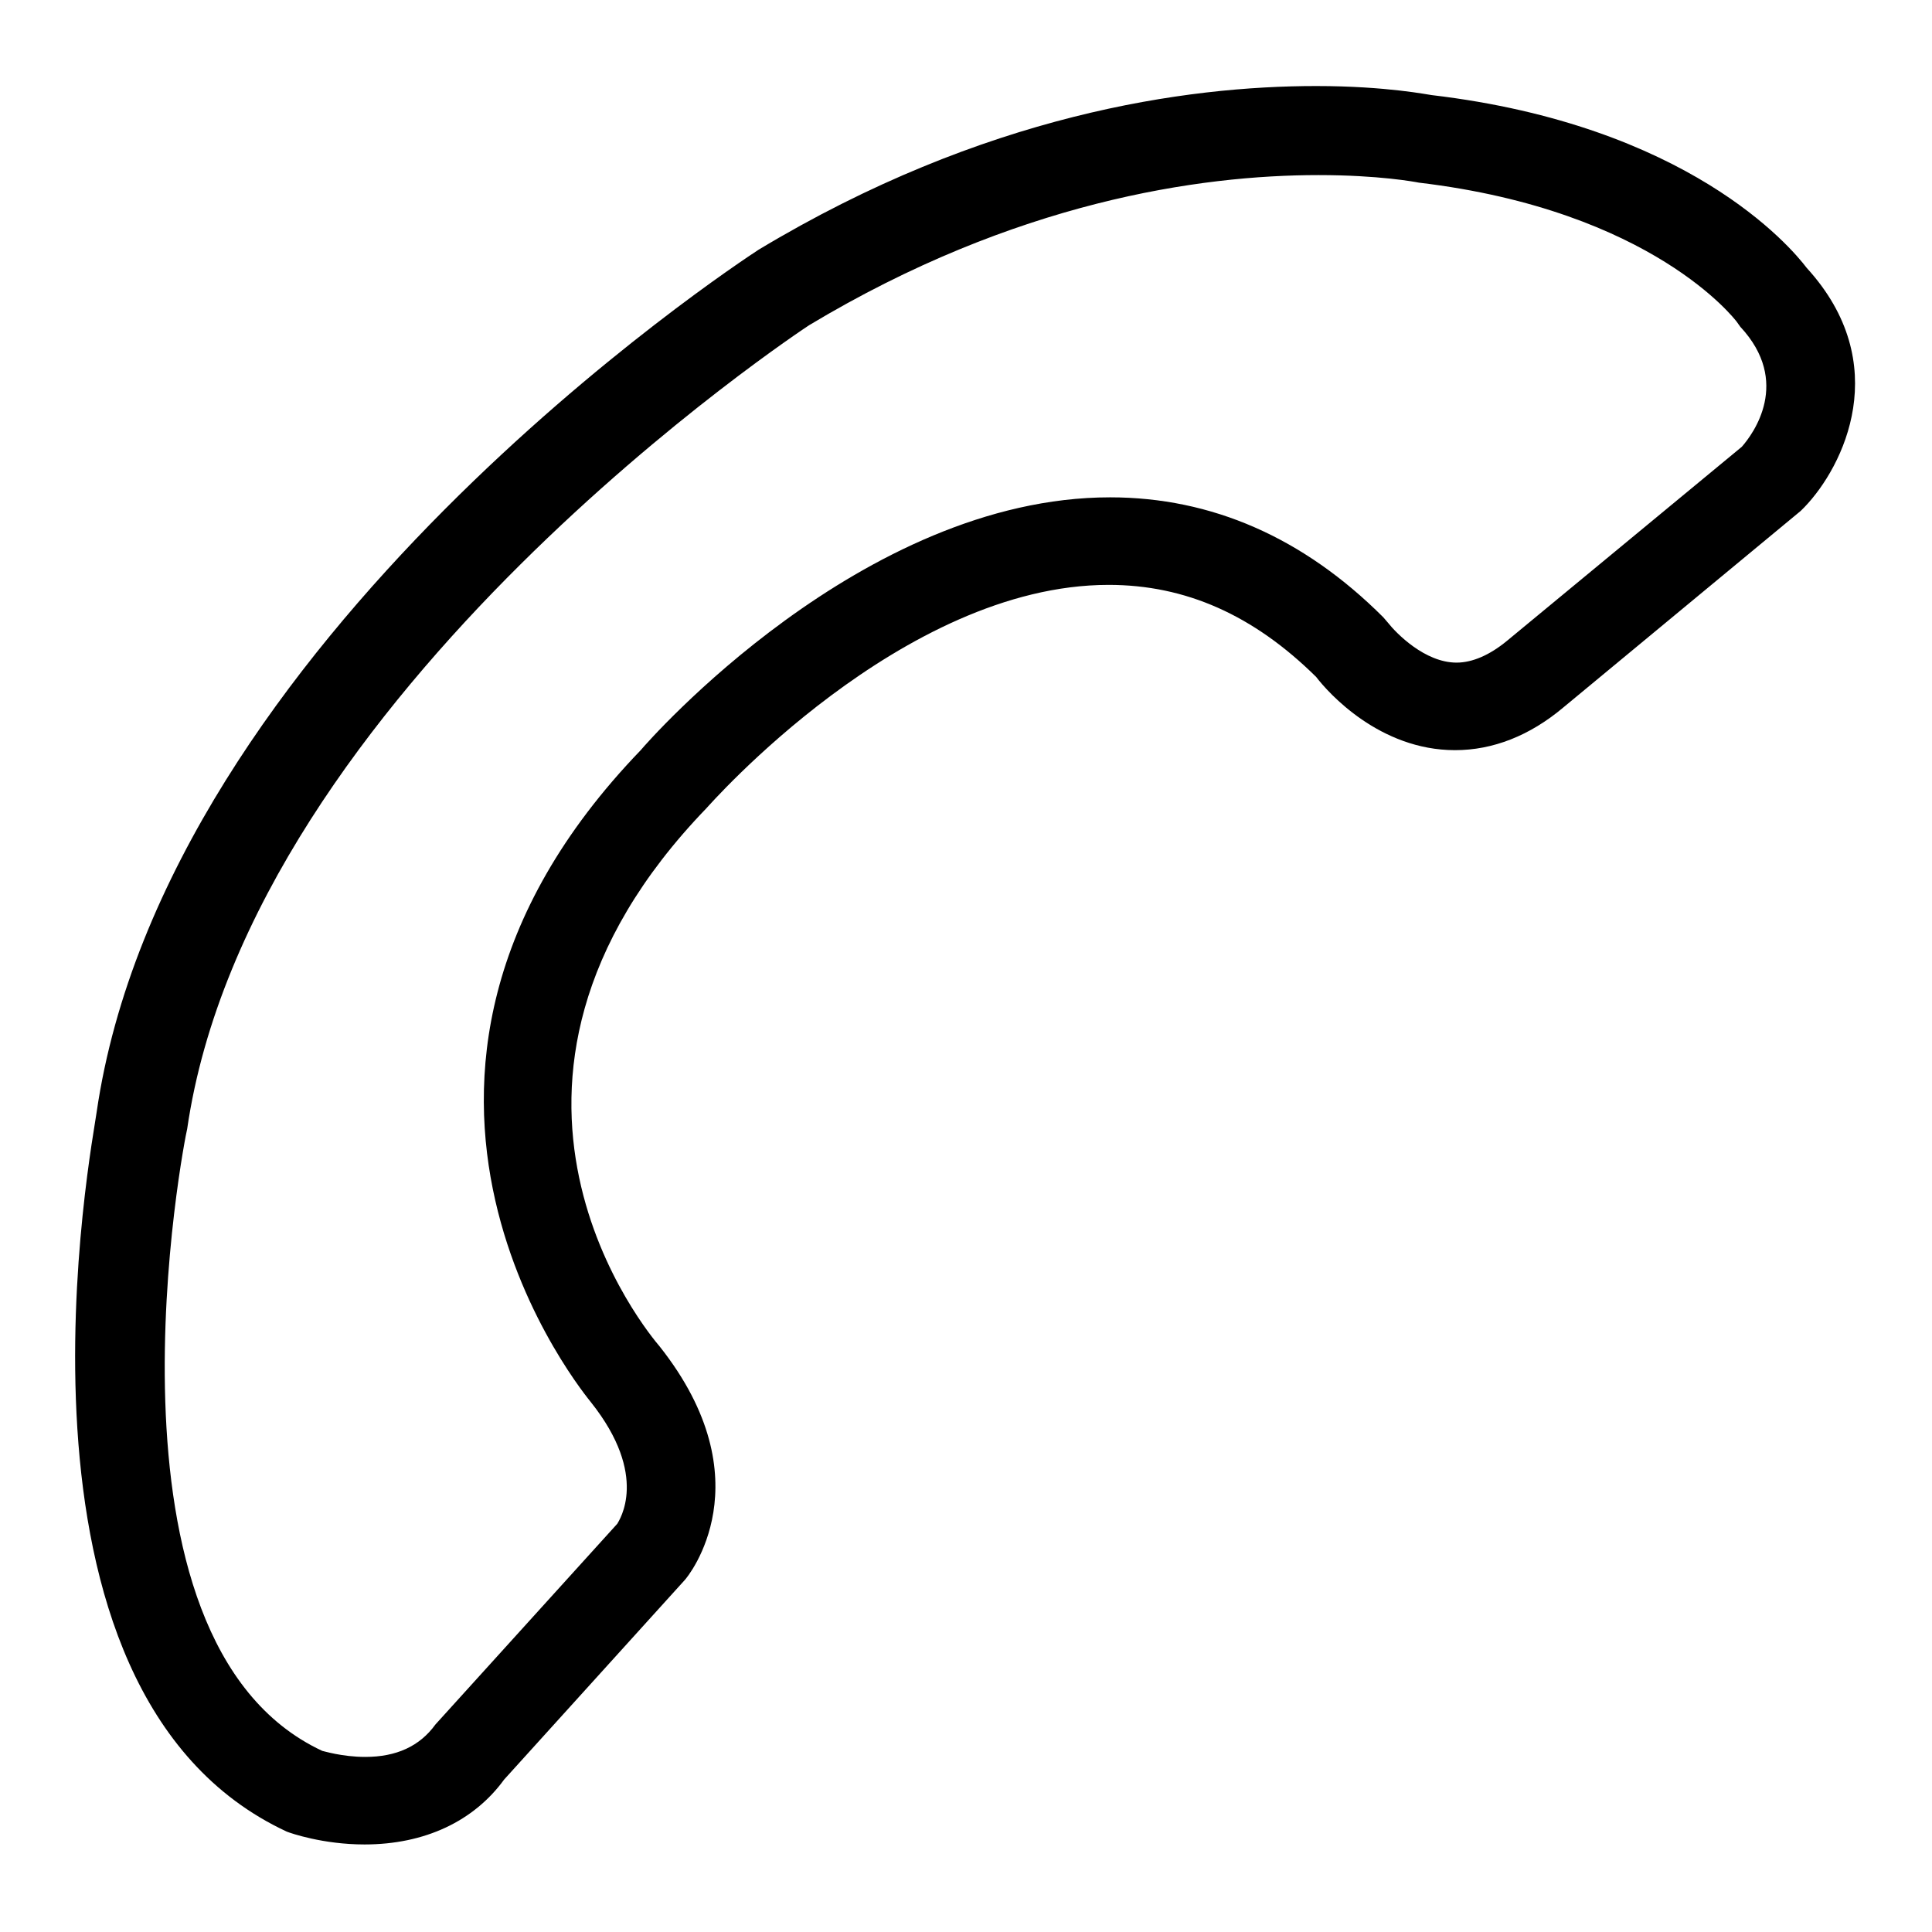
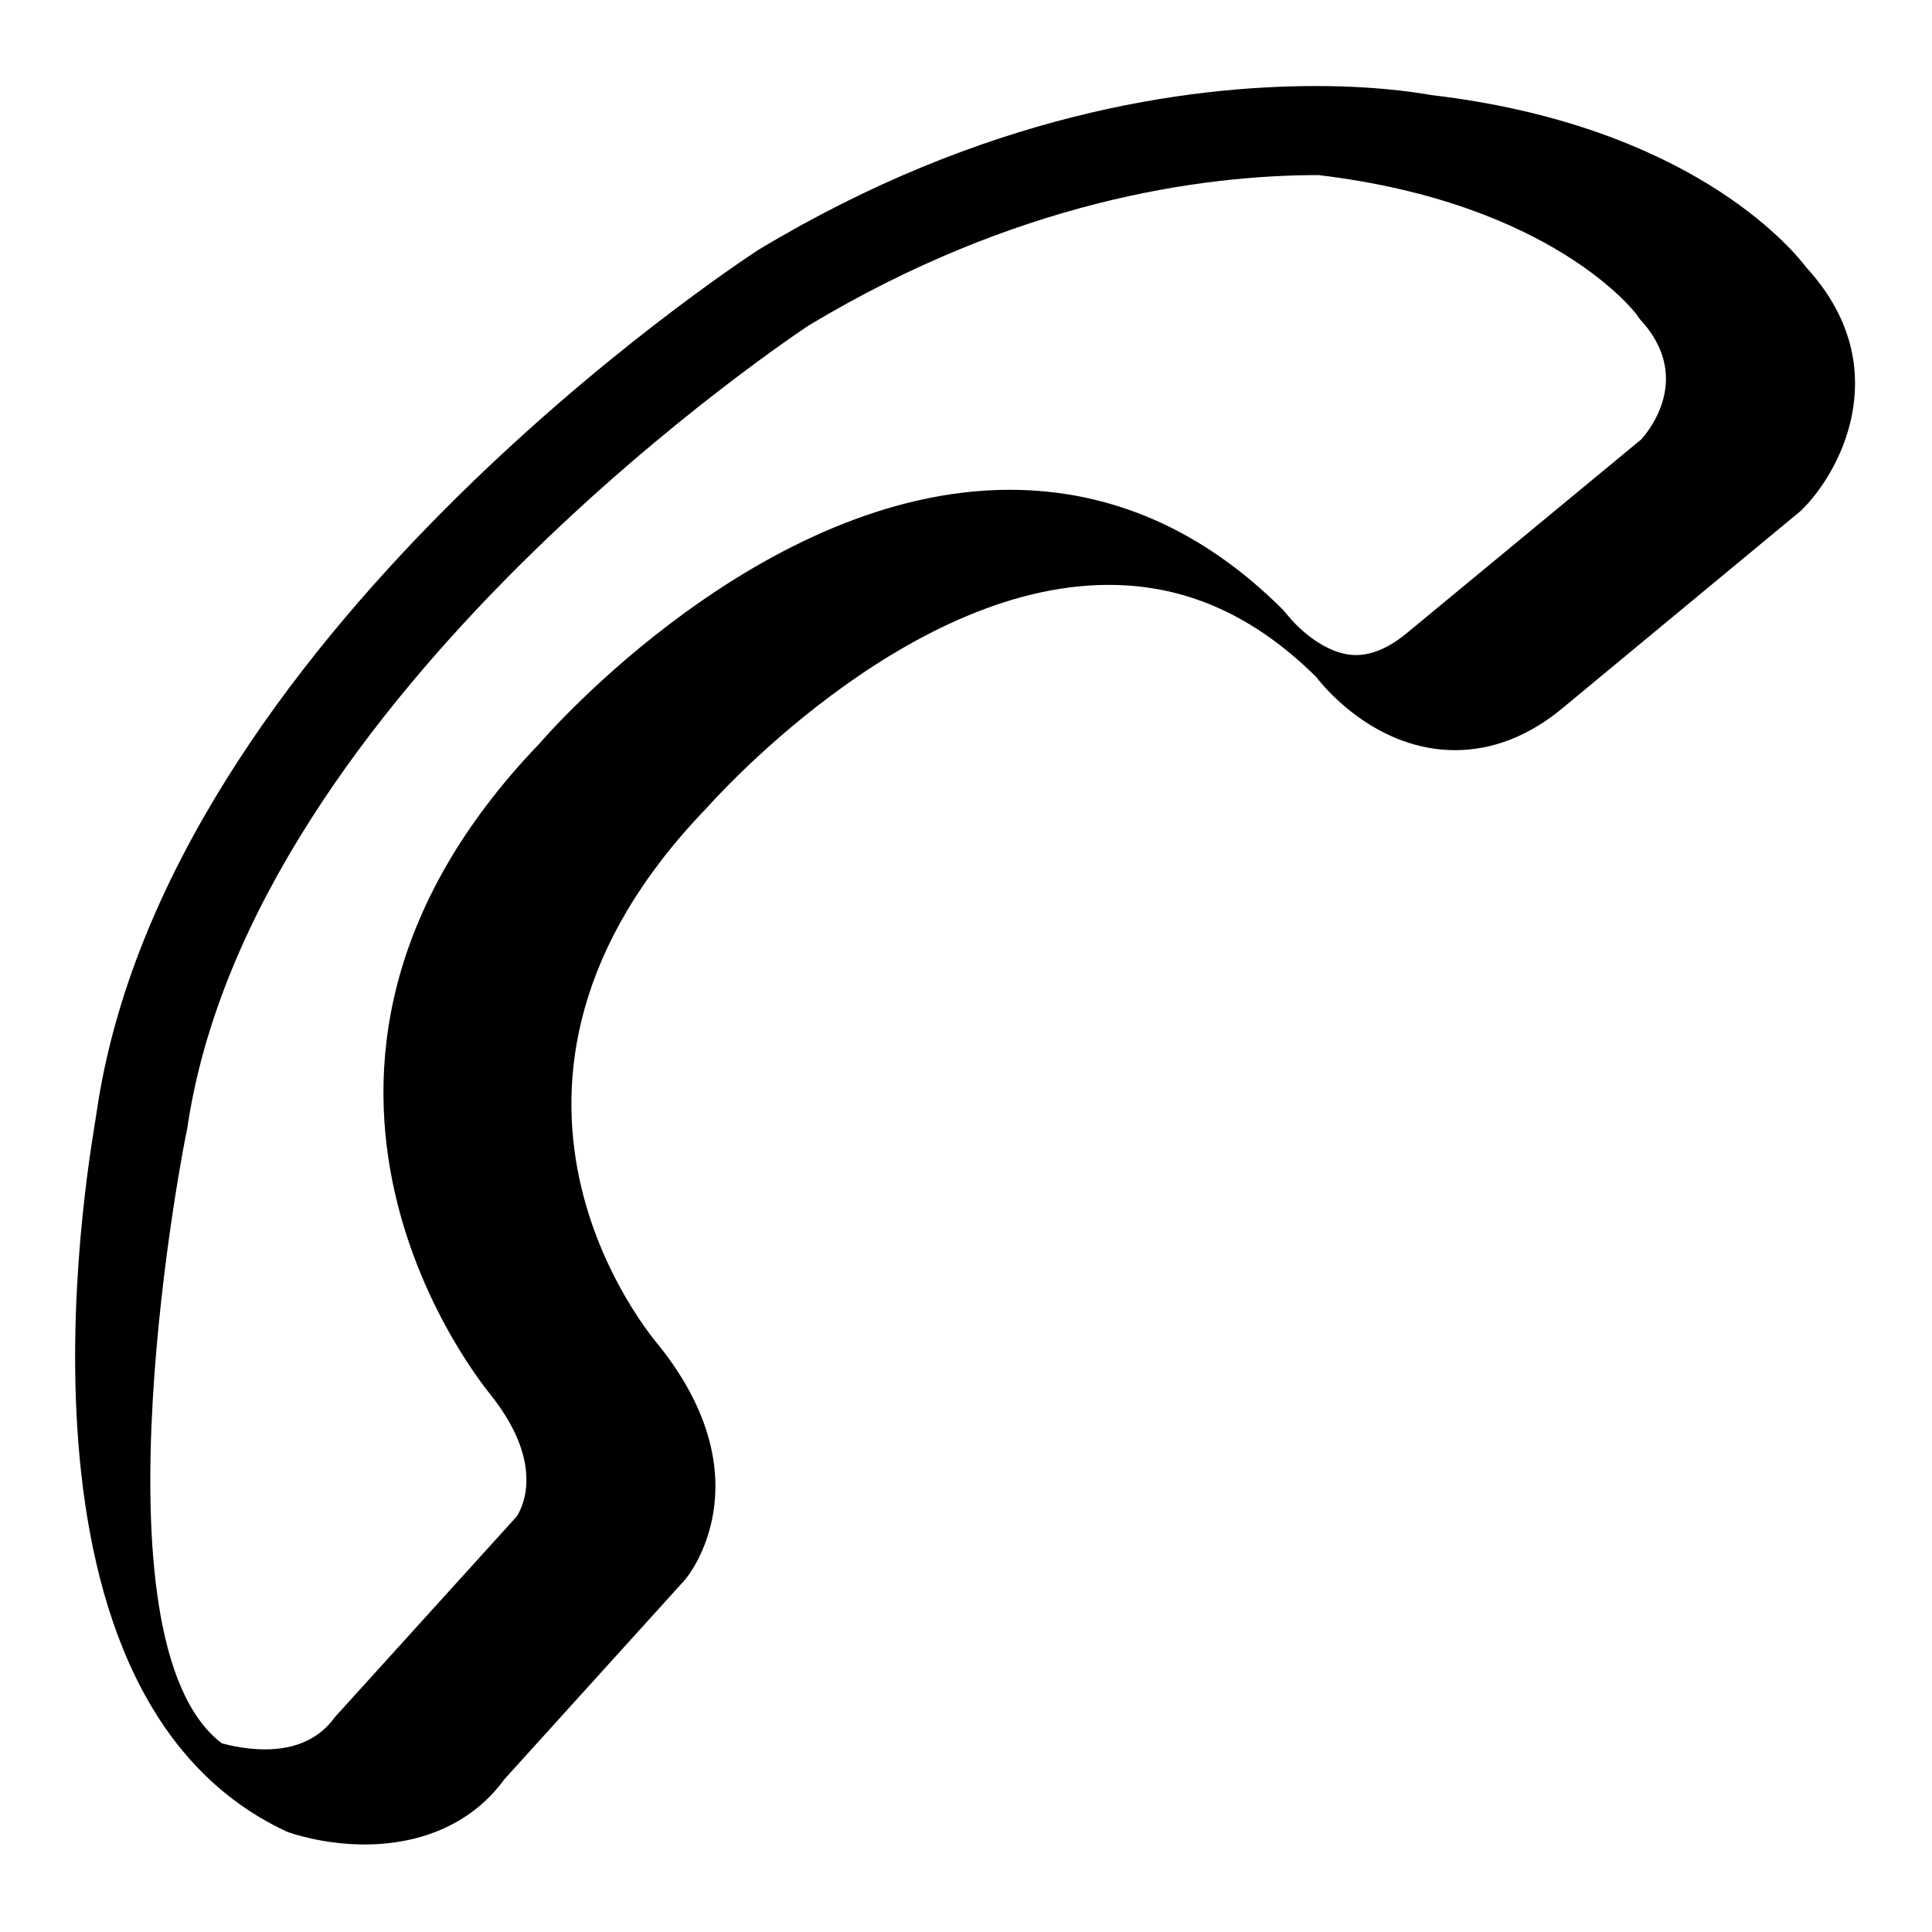
<svg xmlns="http://www.w3.org/2000/svg" version="1.1" x="0px" y="0px" viewBox="0 0 256 256" enable-background="new 0 0 256 256" xml:space="preserve">
  <g>
    <g>
-       <path fill="#000000" d="M38,242.7c0.5,0.2,4.8,1.7,10.3,1.7c8,0,14.5-3.1,18.5-8.6l23.9-26.4c0.5-0.5,10.8-13.2-3.3-31c-1.2-1.4-29.3-34.5,6.2-71.3c0.3-0.3,25.9-29.6,53.3-29.6c10.2,0,19.2,4,27.5,12.2c1.6,2.1,8.4,9.7,18.4,9.7c5,0,9.9-1.9,14.4-5.7l31.4-26l0.5-0.5c5.2-5.4,11.9-19,0.3-31.7c-2.2-2.9-15.8-18.9-49.7-22.9c-0.2,0-5.9-1.2-15.3-1.2c-17.2,0-44,3.7-73.9,21.7c-3.2,2.1-78.6,51.7-87.7,114.3C12.4,150.7-2,224.1,38,242.7L38,242.7L38,242.7z M24.8,149.6c8.4-57.8,81.8-106.1,82.4-106.5c27.3-16.4,51.8-19.9,67.5-19.9c8,0,12.8,0.9,13.3,1c31.1,3.7,42,18.3,42.1,18.4l0.5,0.7c6.8,7.3,1.7,14.2,0.2,15.9l-31.1,25.7c-2.3,1.9-4.6,2.9-6.7,2.9c-4.2,0-8-3.9-9.1-5.3l-0.6-0.7c-10.6-10.6-22.8-15.9-36.2-15.9c-32.9,0-61.2,32.3-62.2,33.5c-42.5,44.1-6.7,86.2-6.6,86.4c7.8,9.8,3.7,15.7,3.5,16.1l-24.1,26.6c-2.1,2.9-5.2,4.3-9.3,4.3c-3.1,0-5.6-0.8-5.7-0.8C11.4,217.4,24.5,150.6,24.8,149.6L24.8,149.6L24.8,149.6z" />
+       <path fill="#000000" d="M38,242.7c0.5,0.2,4.8,1.7,10.3,1.7c8,0,14.5-3.1,18.5-8.6l23.9-26.4c0.5-0.5,10.8-13.2-3.3-31c-1.2-1.4-29.3-34.5,6.2-71.3c0.3-0.3,25.9-29.6,53.3-29.6c10.2,0,19.2,4,27.5,12.2c1.6,2.1,8.4,9.7,18.4,9.7c5,0,9.9-1.9,14.4-5.7l31.4-26l0.5-0.5c5.2-5.4,11.9-19,0.3-31.7c-2.2-2.9-15.8-18.9-49.7-22.9c-0.2,0-5.9-1.2-15.3-1.2c-17.2,0-44,3.7-73.9,21.7c-3.2,2.1-78.6,51.7-87.7,114.3C12.4,150.7-2,224.1,38,242.7L38,242.7L38,242.7z M24.8,149.6c8.4-57.8,81.8-106.1,82.4-106.5c27.3-16.4,51.8-19.9,67.5-19.9c31.1,3.7,42,18.3,42.1,18.4l0.5,0.7c6.8,7.3,1.7,14.2,0.2,15.9l-31.1,25.7c-2.3,1.9-4.6,2.9-6.7,2.9c-4.2,0-8-3.9-9.1-5.3l-0.6-0.7c-10.6-10.6-22.8-15.9-36.2-15.9c-32.9,0-61.2,32.3-62.2,33.5c-42.5,44.1-6.7,86.2-6.6,86.4c7.8,9.8,3.7,15.7,3.5,16.1l-24.1,26.6c-2.1,2.9-5.2,4.3-9.3,4.3c-3.1,0-5.6-0.8-5.7-0.8C11.4,217.4,24.5,150.6,24.8,149.6L24.8,149.6L24.8,149.6z" />
    </g>
  </g>
</svg>